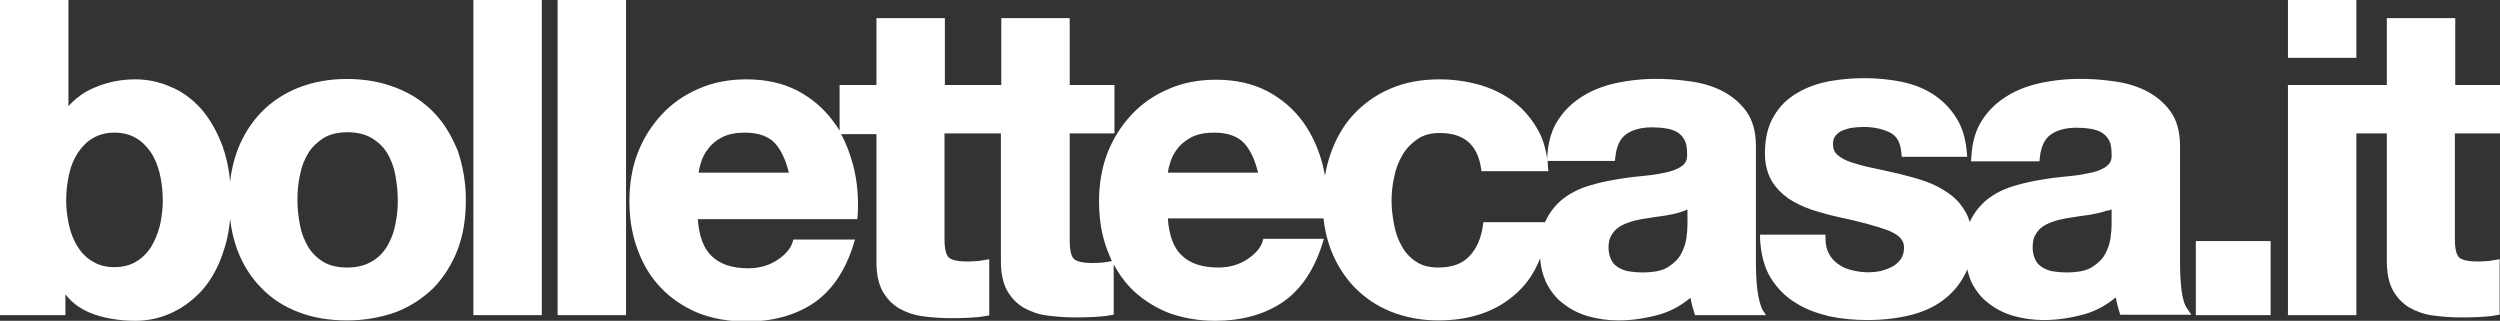
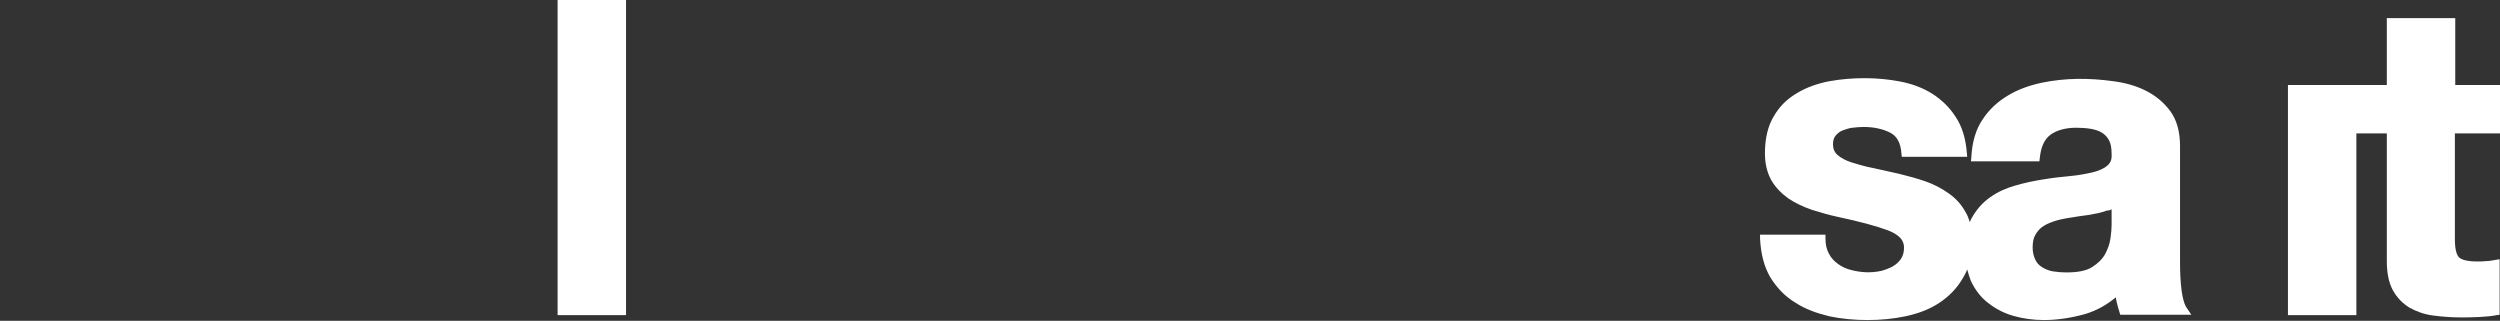
<svg xmlns="http://www.w3.org/2000/svg" width="226" height="29" viewBox="0 0 226 29" fill="none">
  <rect x="0" y="0" width="226" height="29" fill="#333333" stroke="none" />
-   <path d="M39.191 10.145C38.273 9.188 37.117 8.437 35.791 7.925C34.466 7.412 33.004 7.139 31.373 7.139C29.775 7.139 28.28 7.412 26.988 7.925C25.697 8.437 24.541 9.188 23.623 10.145C22.705 11.101 21.958 12.263 21.448 13.629C21.142 14.483 20.904 15.405 20.802 16.43C20.7 15.234 20.462 14.175 20.122 13.219C19.612 11.853 18.933 10.691 18.151 9.803C17.335 8.915 16.417 8.232 15.364 7.822C14.344 7.378 13.29 7.173 12.236 7.173C10.945 7.173 9.721 7.412 8.532 7.925C7.614 8.3 6.832 8.881 6.186 9.598V0H0V28.488H5.914V26.609C6.492 27.36 7.24 27.907 8.158 28.283C9.347 28.761 10.741 29 12.236 29C13.29 29 14.344 28.795 15.364 28.351C16.383 27.907 17.301 27.258 18.151 26.37C18.966 25.482 19.646 24.355 20.122 22.954C20.462 22.032 20.7 20.973 20.802 19.777C20.904 20.768 21.142 21.724 21.448 22.578C21.958 23.91 22.671 25.072 23.623 26.028C24.541 26.985 25.697 27.736 26.988 28.214C28.28 28.727 29.775 28.966 31.373 28.966C32.97 28.966 34.466 28.693 35.791 28.214C37.117 27.702 38.239 26.951 39.191 26.028C40.108 25.072 40.856 23.91 41.366 22.578C41.876 21.246 42.114 19.743 42.114 18.104C42.114 16.464 41.842 14.961 41.366 13.595C40.822 12.263 40.108 11.067 39.191 10.145ZM33.548 23.671C32.97 24.013 32.223 24.184 31.373 24.184C30.523 24.184 29.775 24.013 29.232 23.671C28.654 23.33 28.212 22.886 27.872 22.339C27.532 21.759 27.26 21.11 27.124 20.392C26.988 19.641 26.886 18.889 26.886 18.104C26.886 17.318 26.954 16.532 27.124 15.781C27.26 15.064 27.532 14.38 27.872 13.834C28.212 13.287 28.688 12.843 29.265 12.468C29.843 12.126 30.557 11.955 31.407 11.955C32.257 11.955 33.004 12.126 33.582 12.468C34.16 12.809 34.636 13.253 34.976 13.8C35.316 14.346 35.588 15.029 35.724 15.747C35.859 16.498 35.962 17.284 35.962 18.07C35.962 18.855 35.894 19.607 35.724 20.358C35.588 21.075 35.316 21.724 34.976 22.305C34.602 22.886 34.126 23.364 33.548 23.671ZM13.63 22.373C13.256 22.92 12.814 23.364 12.27 23.671C11.761 23.979 11.081 24.15 10.333 24.15C9.585 24.15 8.939 23.979 8.43 23.671C7.886 23.364 7.41 22.92 7.07 22.373C6.696 21.827 6.424 21.144 6.254 20.426C6.084 19.675 5.982 18.889 5.982 18.104C5.982 17.284 6.084 16.464 6.254 15.713C6.424 14.961 6.696 14.312 7.07 13.766C7.444 13.219 7.886 12.775 8.43 12.468C8.973 12.16 9.619 11.989 10.333 11.989C11.081 11.989 11.761 12.16 12.27 12.468C12.814 12.775 13.256 13.219 13.63 13.766C14.004 14.312 14.276 14.995 14.446 15.713C14.616 16.464 14.718 17.25 14.718 18.104C14.718 18.889 14.616 19.675 14.446 20.426C14.242 21.178 13.97 21.827 13.63 22.373Z" fill="white" />
-   <path d="M48.979 0H42.793V28.488H48.979V0Z" fill="white" />
  <path d="M56.594 0H50.408V28.488H56.594V0Z" fill="white" />
-   <path d="M158.87 26.233C158.768 25.413 158.734 24.56 158.734 23.671V13.185C158.734 11.887 158.428 10.828 157.85 10.043C157.272 9.257 156.524 8.642 155.641 8.198C154.757 7.754 153.771 7.481 152.717 7.344C150.508 7.037 148.367 7.037 146.225 7.481C145.104 7.72 144.05 8.095 143.166 8.642C142.248 9.189 141.467 9.906 140.889 10.794C140.277 11.682 139.937 12.843 139.869 14.21V14.415C139.733 13.356 139.427 12.399 138.951 11.614C138.374 10.623 137.66 9.803 136.742 9.12C135.858 8.471 134.805 7.959 133.683 7.651C132.561 7.344 131.372 7.173 130.148 7.173C128.483 7.173 126.987 7.446 125.661 8.027C124.37 8.574 123.248 9.393 122.33 10.384C121.413 11.375 120.733 12.604 120.257 13.971C120.053 14.585 119.883 15.235 119.781 15.883C119.713 15.542 119.645 15.235 119.577 14.927C119.203 13.458 118.591 12.126 117.776 10.999C116.926 9.838 115.838 8.915 114.547 8.232C113.221 7.549 111.691 7.207 109.924 7.207C108.36 7.207 106.899 7.481 105.607 8.061C104.316 8.608 103.194 9.393 102.276 10.384C101.358 11.375 100.611 12.536 100.101 13.868C99.591 15.2 99.353 16.669 99.353 18.206C99.353 19.812 99.591 21.28 100.101 22.613C100.237 22.954 100.373 23.296 100.509 23.603L100.339 23.637C100.101 23.671 99.829 23.74 99.557 23.74C99.285 23.774 98.979 23.774 98.707 23.774C97.688 23.774 97.246 23.569 97.076 23.398C96.906 23.227 96.702 22.817 96.702 21.759V12.058H100.747V7.686H96.702V1.64H90.516V7.686H89.462H87.185H85.417V1.64H79.231V7.686H75.9V11.819C75.73 11.511 75.526 11.238 75.322 10.965C74.472 9.803 73.385 8.881 72.093 8.198C70.767 7.515 69.238 7.173 67.47 7.173C65.907 7.173 64.445 7.446 63.154 8.027C61.862 8.574 60.74 9.359 59.823 10.35C58.905 11.341 58.157 12.502 57.647 13.834C57.137 15.166 56.899 16.635 56.899 18.172C56.899 19.777 57.137 21.246 57.647 22.578C58.123 23.911 58.837 25.072 59.755 26.028C60.672 26.985 61.794 27.736 63.086 28.283C64.377 28.795 65.873 29.068 67.47 29.068C69.816 29.068 71.821 28.522 73.453 27.463C75.118 26.37 76.376 24.594 77.157 22.1L77.293 21.656H71.719L71.651 21.895C71.481 22.442 71.039 22.988 70.326 23.466C69.578 23.979 68.694 24.252 67.64 24.252C66.179 24.252 65.057 23.876 64.309 23.125C63.596 22.442 63.188 21.315 63.086 19.812H77.497L77.531 19.504C77.633 17.933 77.497 16.362 77.124 14.927C76.852 13.937 76.512 12.98 76.036 12.126H79.231V23.671C79.231 24.73 79.401 25.618 79.775 26.302C80.149 26.985 80.659 27.497 81.27 27.873C81.882 28.214 82.596 28.488 83.412 28.59C84.193 28.693 85.009 28.761 85.893 28.761C86.437 28.761 86.981 28.761 87.558 28.727C88.136 28.693 88.68 28.659 89.156 28.556L89.428 28.522V23.432L89.02 23.501C88.782 23.535 88.51 23.603 88.238 23.603C87.966 23.637 87.66 23.637 87.388 23.637C86.369 23.637 85.927 23.432 85.757 23.262C85.587 23.091 85.383 22.681 85.383 21.622V12.058H87.151H89.428H90.482V23.603C90.482 24.662 90.652 25.55 91.025 26.233C91.399 26.916 91.909 27.429 92.521 27.805C93.133 28.146 93.847 28.419 94.662 28.522C95.444 28.624 96.26 28.693 97.144 28.693C97.688 28.693 98.231 28.693 98.809 28.659C99.387 28.624 99.931 28.59 100.407 28.488L100.679 28.453V23.911C101.087 24.662 101.562 25.345 102.14 25.96C103.058 26.916 104.18 27.668 105.471 28.214C106.763 28.727 108.258 29 109.856 29C112.201 29 114.207 28.453 115.838 27.395C117.504 26.302 118.761 24.525 119.543 22.032L119.679 21.588H114.207L114.139 21.827C113.969 22.373 113.527 22.92 112.813 23.398C112.065 23.911 111.182 24.184 110.128 24.184C108.666 24.184 107.545 23.808 106.797 23.057C106.083 22.373 105.675 21.246 105.573 19.743H119.645C119.747 20.768 119.985 21.724 120.325 22.613C120.835 23.911 121.549 25.038 122.466 25.994C123.384 26.916 124.472 27.668 125.763 28.18C127.055 28.693 128.483 28.966 130.012 28.966C132.731 28.966 135.009 28.249 136.776 26.78C137.864 25.892 138.68 24.765 139.223 23.364C139.291 24.15 139.461 24.833 139.733 25.448C140.107 26.233 140.617 26.916 141.297 27.429C141.943 27.941 142.724 28.351 143.574 28.59C144.424 28.829 145.342 28.966 146.327 28.966C147.585 28.966 148.843 28.761 150.066 28.419C151.086 28.112 152.004 27.6 152.819 26.916C152.853 27.019 152.853 27.155 152.887 27.258C152.955 27.6 153.057 27.941 153.159 28.249L153.227 28.488H159.651L159.312 27.975C159.142 27.6 158.972 27.019 158.87 26.233ZM65.295 12.399C65.839 12.126 66.519 11.989 67.334 11.989C68.558 11.989 69.51 12.331 70.088 12.98C70.631 13.595 71.039 14.483 71.311 15.61H63.154C63.188 15.337 63.256 15.03 63.358 14.722C63.493 14.278 63.697 13.834 64.037 13.424C64.343 13.014 64.751 12.673 65.295 12.399ZM145.647 21.315C145.817 21.007 146.021 20.768 146.259 20.597C146.531 20.392 146.837 20.256 147.211 20.119C147.585 19.982 147.993 19.88 148.401 19.812C148.809 19.743 149.25 19.675 149.692 19.607C150.134 19.538 150.576 19.504 150.984 19.402C151.392 19.333 151.8 19.231 152.14 19.094C152.276 19.06 152.446 18.992 152.547 18.924V20.358C152.547 20.666 152.513 21.041 152.446 21.554C152.378 22.032 152.208 22.51 151.97 22.954C151.732 23.398 151.324 23.808 150.78 24.15C150.236 24.491 149.454 24.628 148.435 24.628C148.027 24.628 147.619 24.594 147.211 24.525C146.837 24.457 146.531 24.32 146.259 24.15C145.987 23.979 145.783 23.774 145.647 23.466C145.512 23.193 145.41 22.817 145.41 22.373C145.41 21.964 145.478 21.588 145.647 21.315ZM145.987 14.551L146.021 14.244C146.123 13.253 146.429 12.57 146.973 12.16C147.517 11.75 148.333 11.511 149.318 11.511C149.794 11.511 150.236 11.545 150.644 11.614C151.018 11.682 151.358 11.784 151.63 11.955C151.902 12.126 152.106 12.331 152.276 12.639C152.446 12.946 152.513 13.356 152.513 13.902C152.547 14.38 152.412 14.688 152.14 14.927C151.834 15.2 151.358 15.405 150.814 15.542C150.202 15.678 149.522 15.815 148.741 15.883C147.959 15.952 147.109 16.054 146.293 16.191C145.444 16.328 144.628 16.498 143.812 16.737C142.962 16.977 142.215 17.318 141.535 17.796C140.855 18.274 140.311 18.889 139.869 19.675C139.801 19.812 139.733 19.948 139.665 20.085H134.091L134.057 20.392C133.887 21.554 133.479 22.51 132.799 23.193C132.153 23.876 131.202 24.184 130.012 24.184C129.23 24.184 128.55 24.013 128.041 23.671C127.497 23.33 127.055 22.852 126.749 22.305C126.409 21.724 126.171 21.076 126.035 20.358C125.899 19.641 125.797 18.924 125.797 18.206C125.797 17.489 125.865 16.737 126.035 15.986C126.171 15.269 126.443 14.585 126.783 14.005C127.123 13.424 127.599 12.946 128.143 12.57C128.686 12.194 129.366 12.024 130.148 12.024C132.323 12.024 133.547 13.048 133.887 15.2L133.921 15.474H139.971L139.937 15.098C139.937 14.927 139.903 14.756 139.903 14.551H145.987ZM107.715 12.399C108.258 12.126 108.938 11.989 109.754 11.989C110.978 11.989 111.929 12.331 112.507 12.98C113.051 13.595 113.459 14.483 113.731 15.61H105.573C105.607 15.337 105.675 15.03 105.777 14.722C105.913 14.278 106.117 13.834 106.457 13.424C106.763 13.014 107.205 12.673 107.715 12.399Z" fill="white" />
  <path d="M197.211 26.233C197.109 25.414 197.075 24.56 197.075 23.672V13.185C197.075 11.887 196.769 10.828 196.191 10.043C195.613 9.257 194.865 8.642 193.982 8.198C193.098 7.754 192.112 7.481 191.059 7.344C188.849 7.037 186.708 7.037 184.566 7.481C183.445 7.72 182.391 8.096 181.507 8.642C180.59 9.189 179.808 9.906 179.23 10.794C178.618 11.682 178.278 12.844 178.21 14.21L178.176 14.585H184.363L184.397 14.278C184.499 13.287 184.804 12.604 185.348 12.194C185.892 11.785 186.708 11.546 187.694 11.546C188.169 11.546 188.611 11.58 189.019 11.648C189.393 11.716 189.733 11.819 190.005 11.989C190.277 12.16 190.481 12.365 190.651 12.673C190.821 12.98 190.889 13.39 190.889 13.937C190.923 14.415 190.787 14.722 190.515 14.961C190.209 15.235 189.733 15.44 189.189 15.576C188.577 15.713 187.898 15.849 187.116 15.918C186.334 15.986 185.484 16.088 184.668 16.225C183.819 16.362 183.003 16.532 182.187 16.772C181.337 17.011 180.59 17.352 179.91 17.831C179.23 18.309 178.686 18.924 178.244 19.709C178.176 19.846 178.108 19.948 178.074 20.085C177.972 19.777 177.87 19.47 177.7 19.197C177.327 18.514 176.817 17.933 176.171 17.489C175.559 17.045 174.845 16.669 174.064 16.396C173.282 16.123 172.5 15.918 171.684 15.713C170.902 15.542 170.121 15.371 169.373 15.2C168.625 15.064 167.979 14.859 167.401 14.688C166.858 14.517 166.416 14.278 166.11 14.005C165.838 13.766 165.702 13.458 165.702 13.048C165.702 12.707 165.77 12.468 165.94 12.263C166.11 12.058 166.314 11.887 166.586 11.785C166.858 11.682 167.164 11.58 167.469 11.546C167.809 11.511 168.149 11.477 168.455 11.477C169.373 11.477 170.189 11.648 170.868 11.989C171.48 12.297 171.82 12.912 171.888 13.868L171.922 14.176H177.836L177.802 13.8C177.7 12.502 177.361 11.409 176.783 10.555C176.239 9.701 175.525 9.018 174.675 8.471C173.86 7.959 172.874 7.583 171.82 7.378C169.747 6.968 167.469 6.968 165.362 7.344C164.308 7.549 163.323 7.891 162.473 8.403C161.589 8.915 160.875 9.598 160.366 10.487C159.822 11.375 159.55 12.502 159.55 13.868C159.55 14.825 159.754 15.61 160.128 16.293C160.502 16.942 161.045 17.489 161.657 17.933C162.269 18.343 162.983 18.684 163.765 18.958C164.546 19.197 165.328 19.436 166.144 19.607C168.081 20.017 169.611 20.427 170.699 20.836C171.65 21.212 172.126 21.69 172.126 22.373C172.126 22.783 172.024 23.125 171.854 23.398C171.65 23.672 171.412 23.911 171.106 24.081C170.8 24.252 170.427 24.389 170.053 24.491C169.101 24.696 168.217 24.628 167.401 24.423C166.926 24.32 166.518 24.116 166.178 23.877C165.838 23.637 165.532 23.33 165.328 22.92C165.124 22.544 165.022 22.1 165.022 21.554V21.212H159.108V21.554C159.176 22.954 159.482 24.15 160.06 25.106C160.637 26.028 161.385 26.814 162.303 27.361C163.187 27.941 164.24 28.317 165.362 28.59C166.484 28.829 167.673 28.932 168.829 28.932C169.985 28.932 171.14 28.829 172.262 28.59C173.384 28.351 174.403 27.975 175.287 27.395C176.171 26.814 176.919 26.063 177.463 25.106C177.599 24.867 177.734 24.628 177.836 24.355C177.938 24.73 178.04 25.072 178.176 25.414C178.55 26.199 179.06 26.882 179.74 27.395C180.386 27.907 181.167 28.317 182.017 28.556C182.867 28.795 183.785 28.932 184.77 28.932C186.028 28.932 187.286 28.727 188.509 28.385C189.529 28.078 190.447 27.566 191.263 26.882C191.297 26.985 191.297 27.122 191.331 27.224C191.399 27.566 191.5 27.907 191.602 28.215L191.67 28.454H198.095L197.755 27.941C197.483 27.6 197.313 27.019 197.211 26.233ZM190.889 18.924V20.358C190.889 20.666 190.855 21.041 190.787 21.554C190.719 22.032 190.549 22.51 190.311 22.954C190.073 23.398 189.665 23.808 189.121 24.15C188.577 24.491 187.796 24.628 186.776 24.628C186.368 24.628 185.96 24.594 185.552 24.526C185.178 24.457 184.872 24.32 184.6 24.15C184.329 23.979 184.125 23.774 183.989 23.467C183.853 23.193 183.751 22.818 183.751 22.373C183.751 21.93 183.819 21.52 183.989 21.246C184.159 20.939 184.363 20.7 184.6 20.529C184.872 20.324 185.178 20.187 185.552 20.051C185.926 19.914 186.334 19.812 186.742 19.743C187.15 19.675 187.592 19.607 188.033 19.538C188.475 19.47 188.917 19.436 189.325 19.334C189.733 19.265 190.141 19.163 190.481 19.026C190.583 19.06 190.753 18.992 190.889 18.924Z" fill="white" />
-   <path d="M205.266 21.793H198.502V28.488H205.266V21.793Z" fill="white" />
-   <path d="M213.016 0H206.83V5.226H213.016V0Z" fill="white" />
  <path d="M226 12.058V7.686H221.955V1.64H215.769V7.686H213.016H212.438H206.83V28.488H213.016V12.058H215.769V23.603C215.769 24.662 215.939 25.55 216.313 26.233C216.687 26.916 217.197 27.429 217.808 27.805C218.42 28.146 219.134 28.419 219.95 28.522C220.732 28.624 221.547 28.693 222.431 28.693C222.975 28.693 223.519 28.693 224.097 28.659C224.674 28.624 225.218 28.59 225.694 28.488L225.966 28.453V23.432L225.558 23.501C225.32 23.535 225.048 23.603 224.776 23.603C224.504 23.637 224.198 23.637 223.927 23.637C222.907 23.637 222.465 23.432 222.295 23.262C222.125 23.091 221.921 22.681 221.921 21.622V12.058H226Z" fill="white" />
</svg>